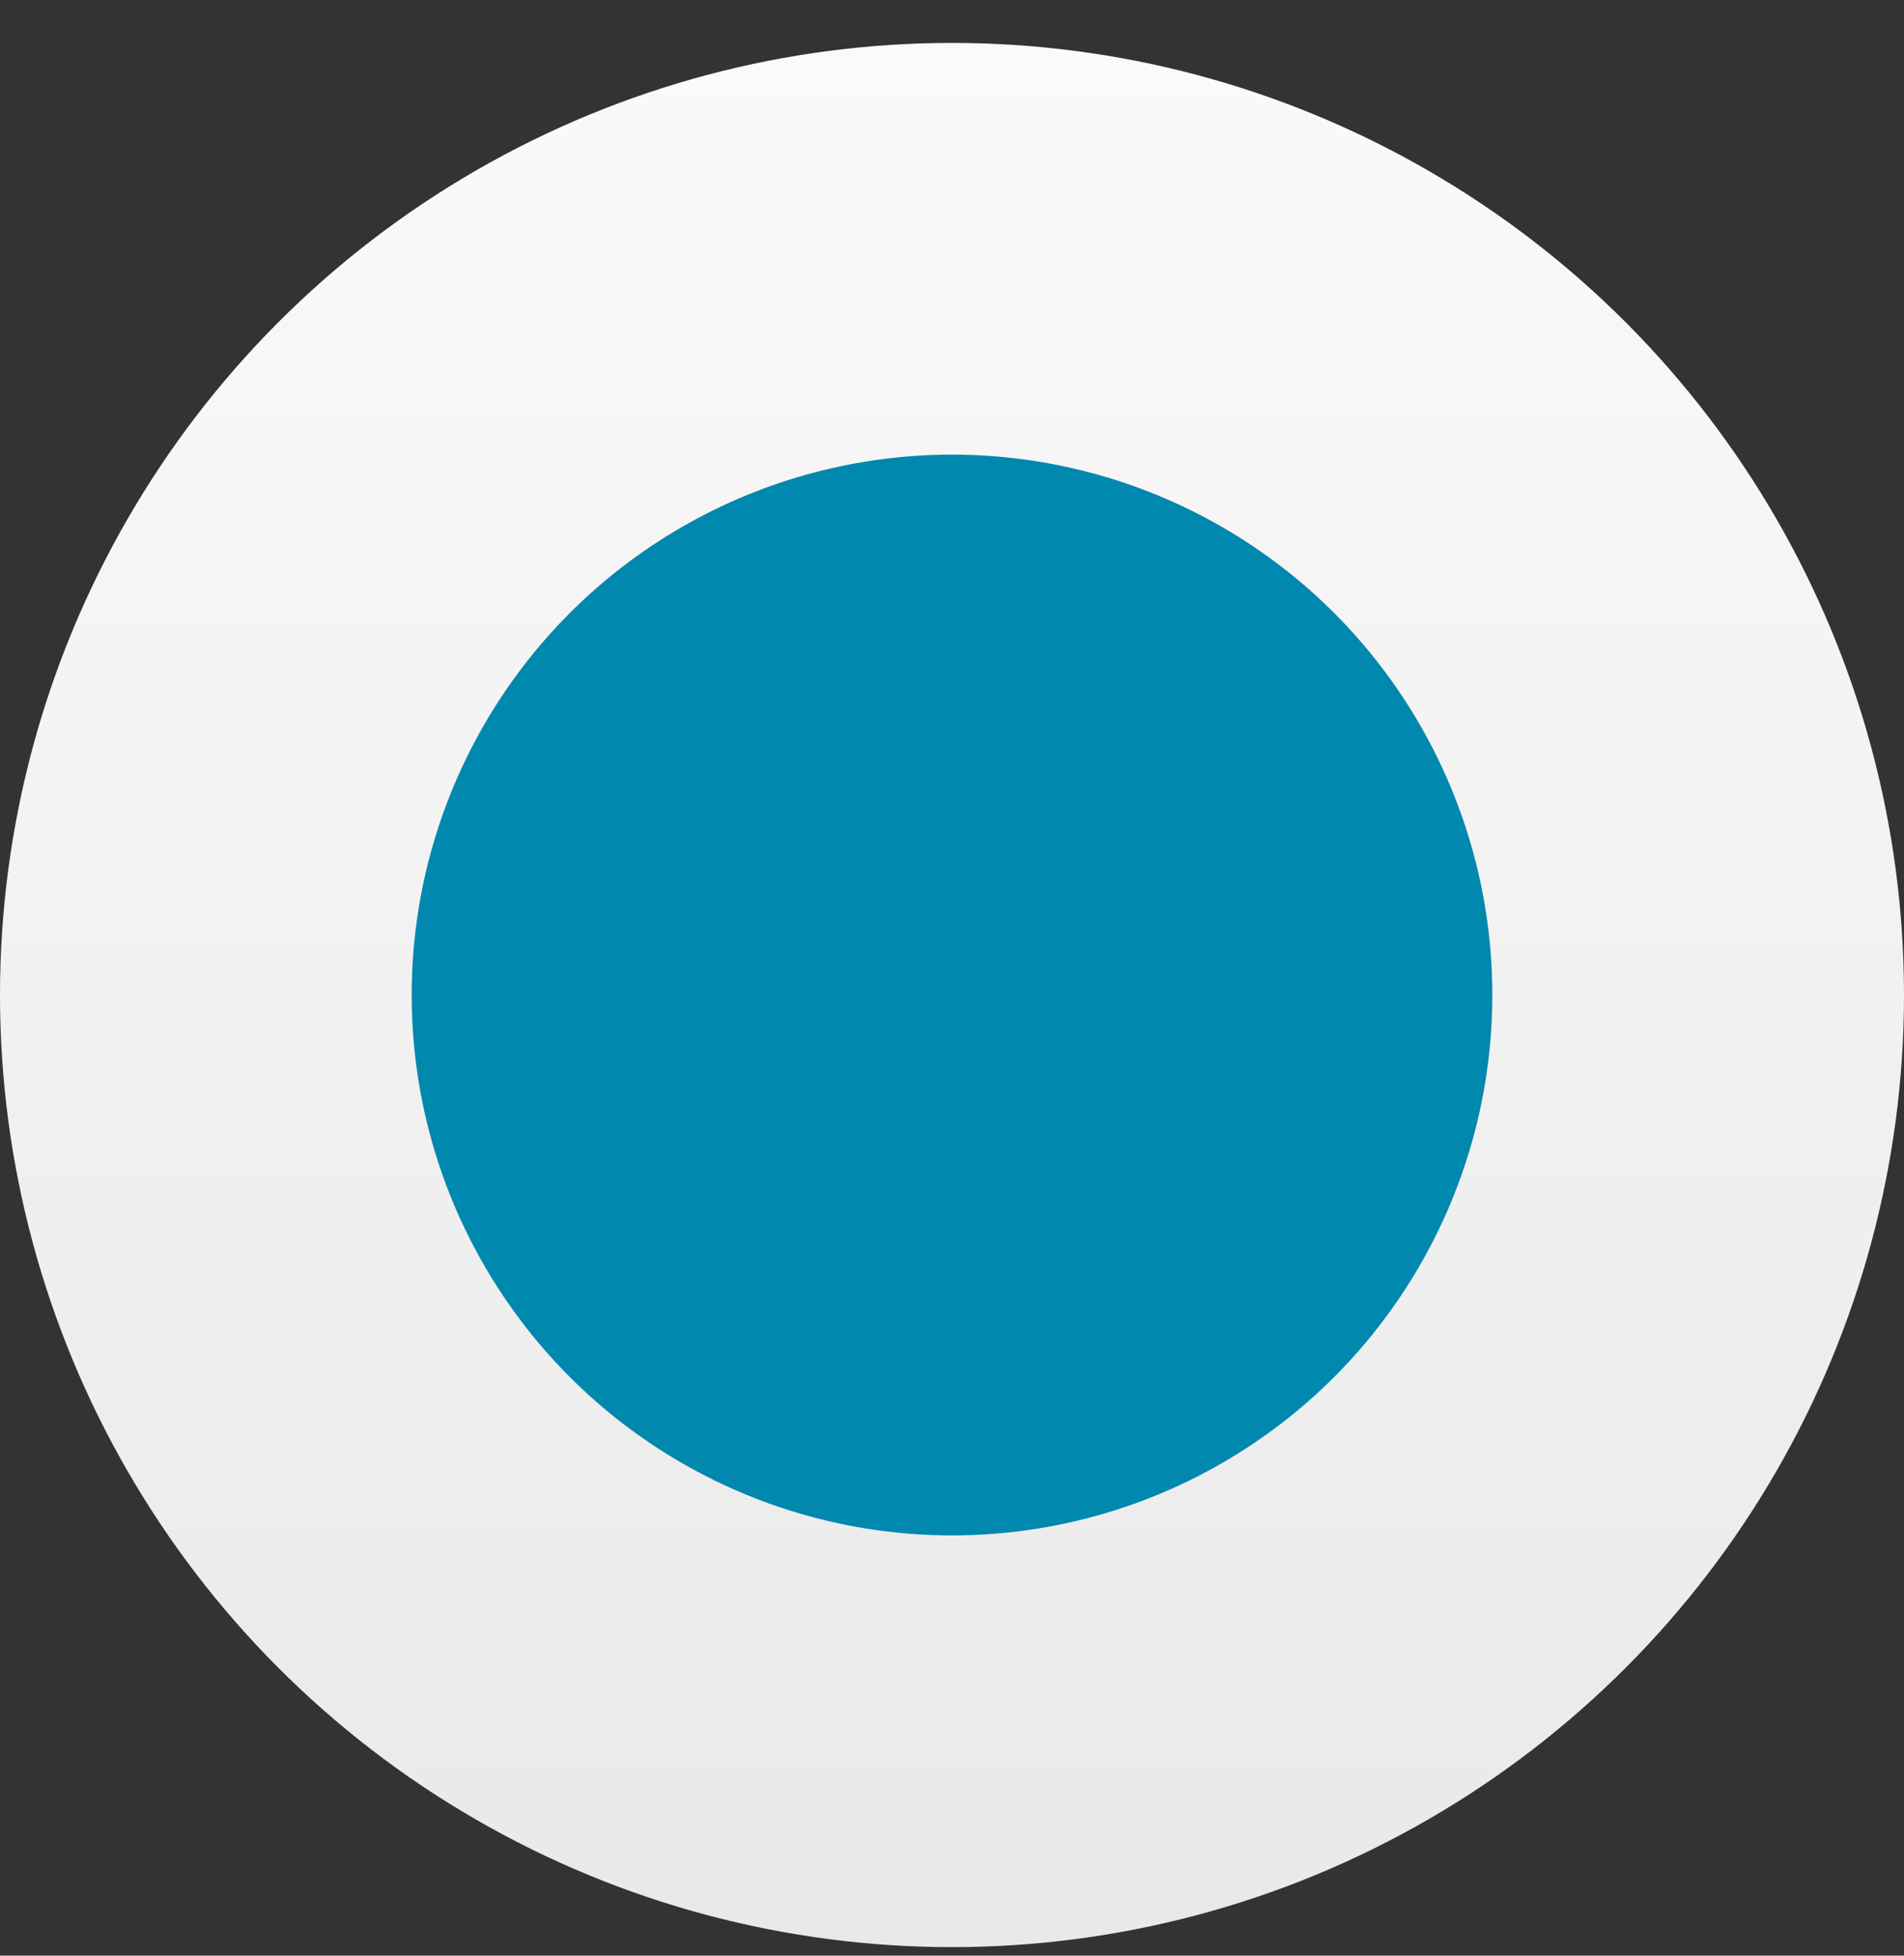
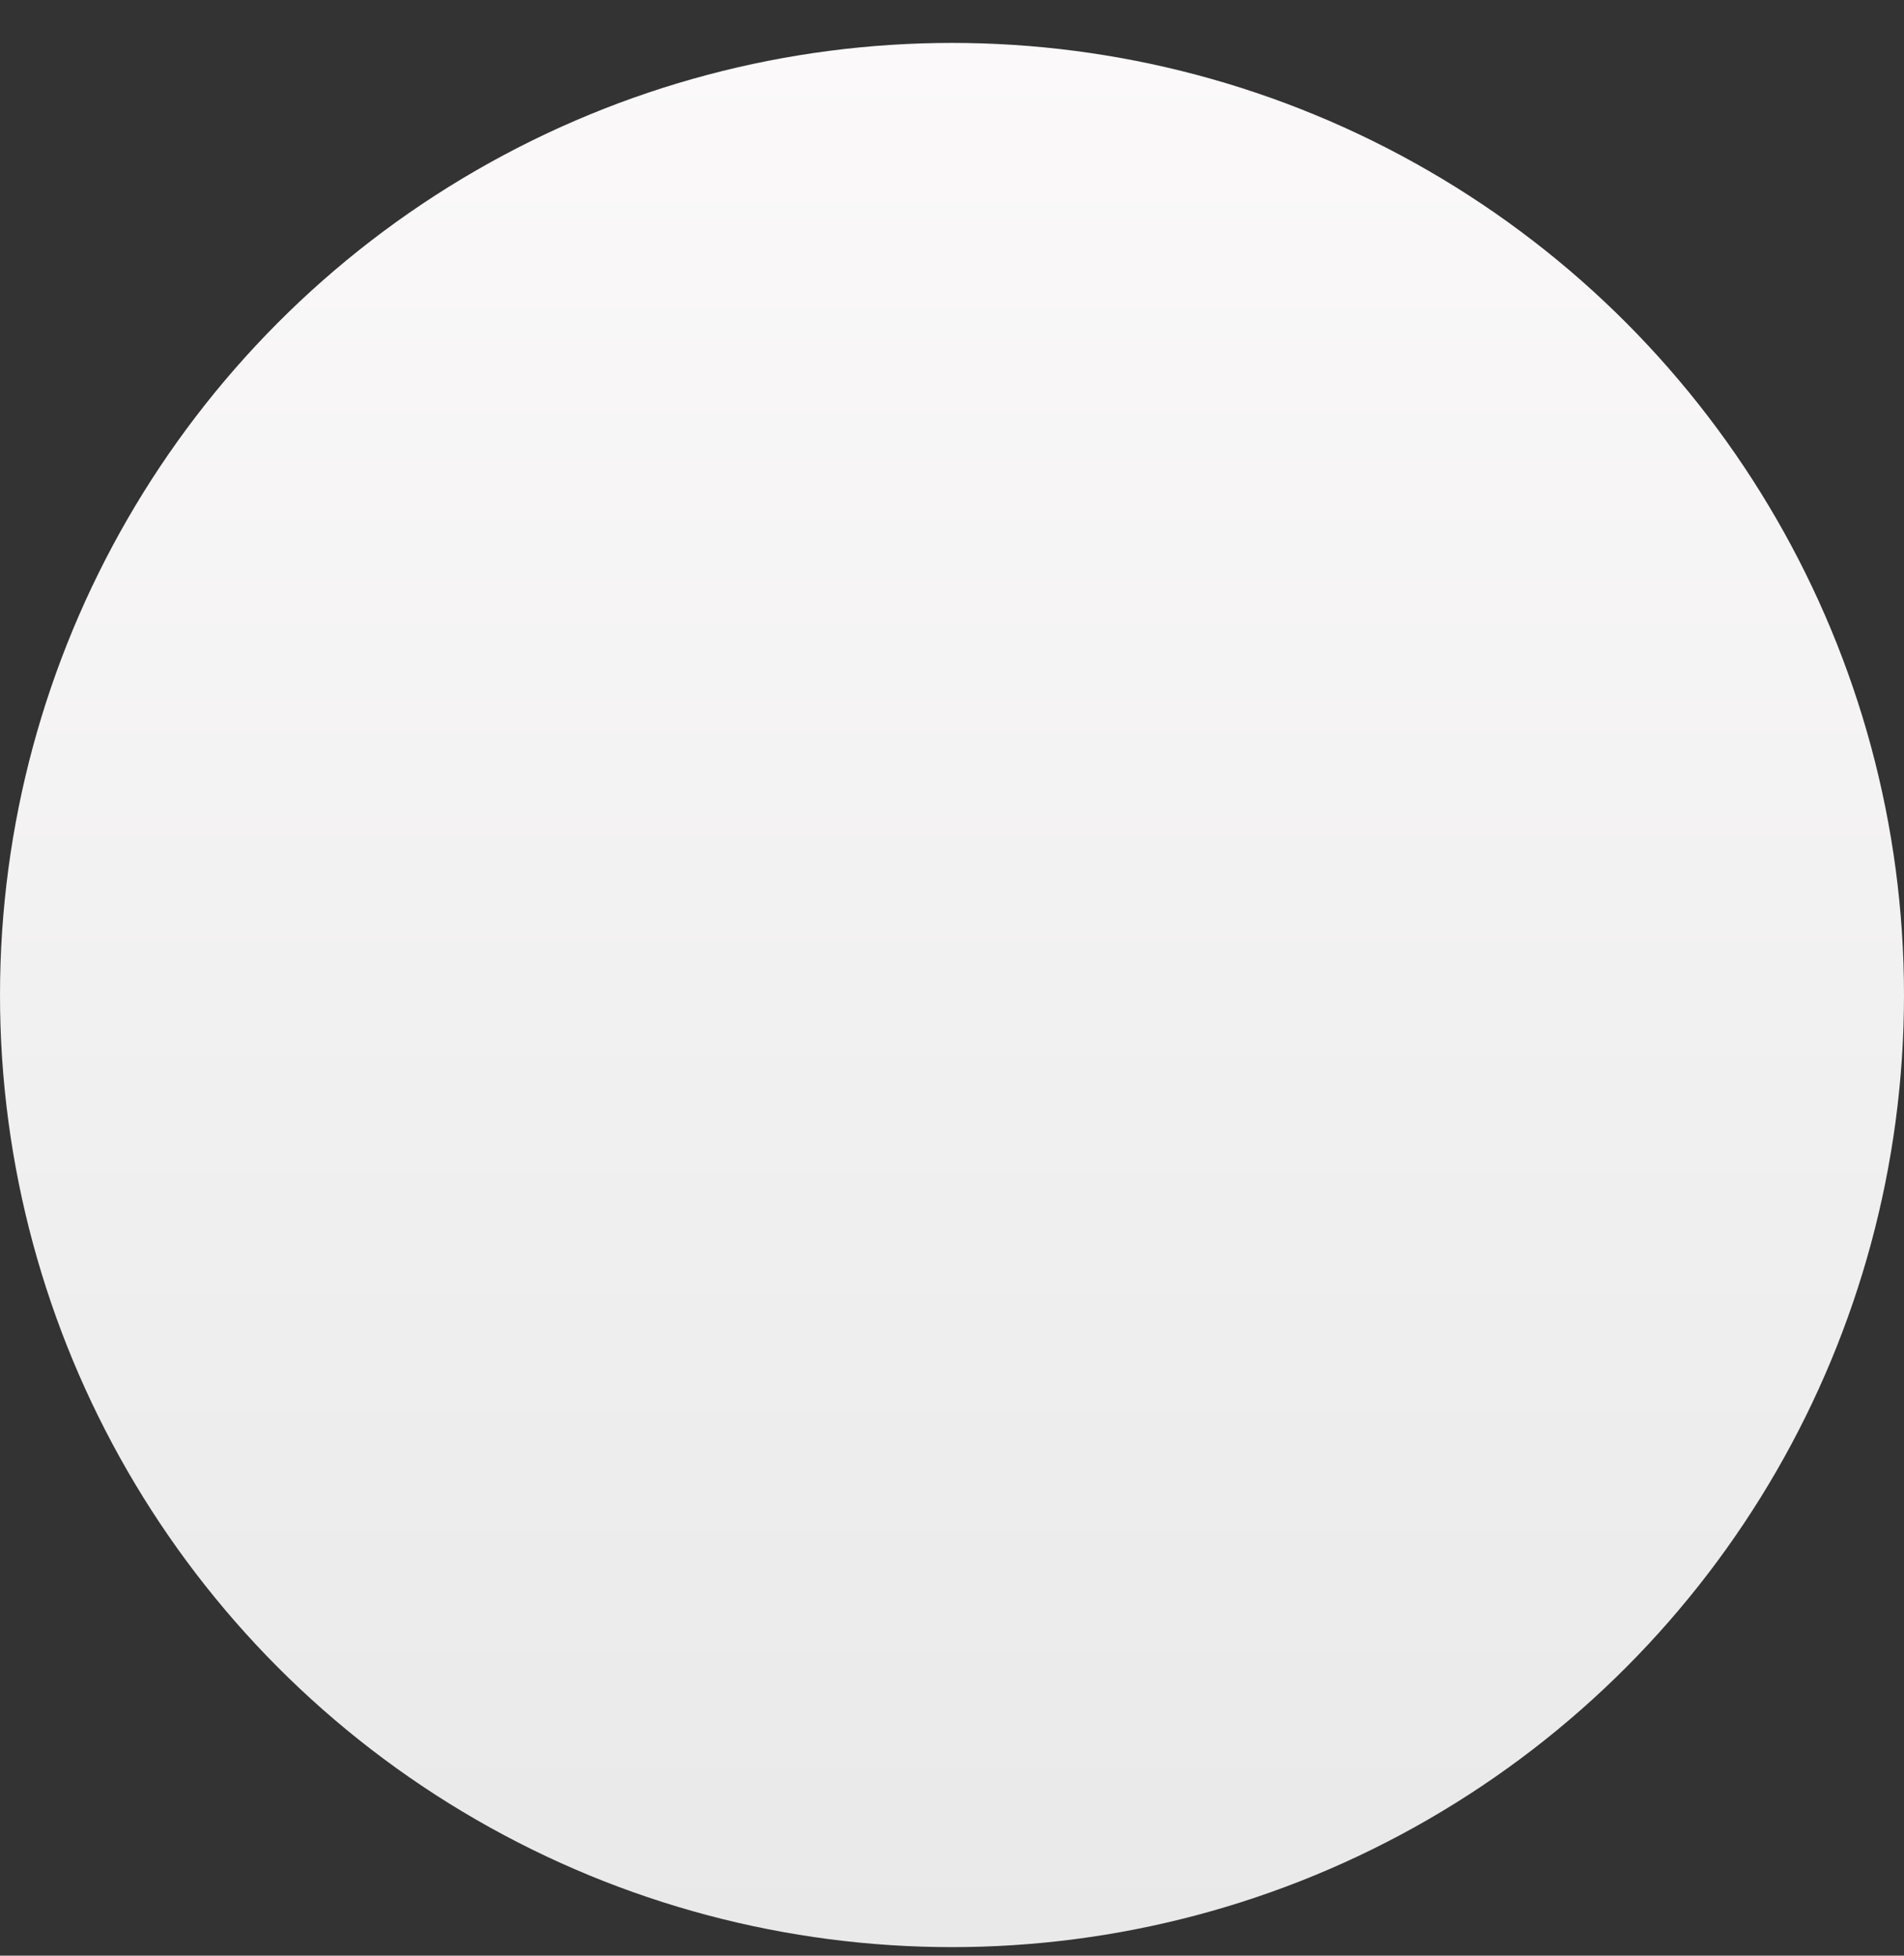
<svg xmlns="http://www.w3.org/2000/svg" width="37" height="38" viewBox="0 0 37 38" fill="none">
  <rect x="0" y="0" width="37" height="38" fill="#333333" stroke="none" />
  <circle cx="18.5" cy="19.334" r="18.5" fill="url(#paint0_linear_0_1)" />
-   <circle cx="18.5" cy="19.334" r="10.5" fill="#0088AF" />
  <defs>
    <linearGradient id="paint0_linear_0_1" x1="18.5" y1="0.834" x2="18.5" y2="37.834" gradientUnits="userSpaceOnUse">
      <stop stop-color="#FBF9F9" />
      <stop offset="1" stop-color="#E9E9E9" />
    </linearGradient>
  </defs>
</svg>